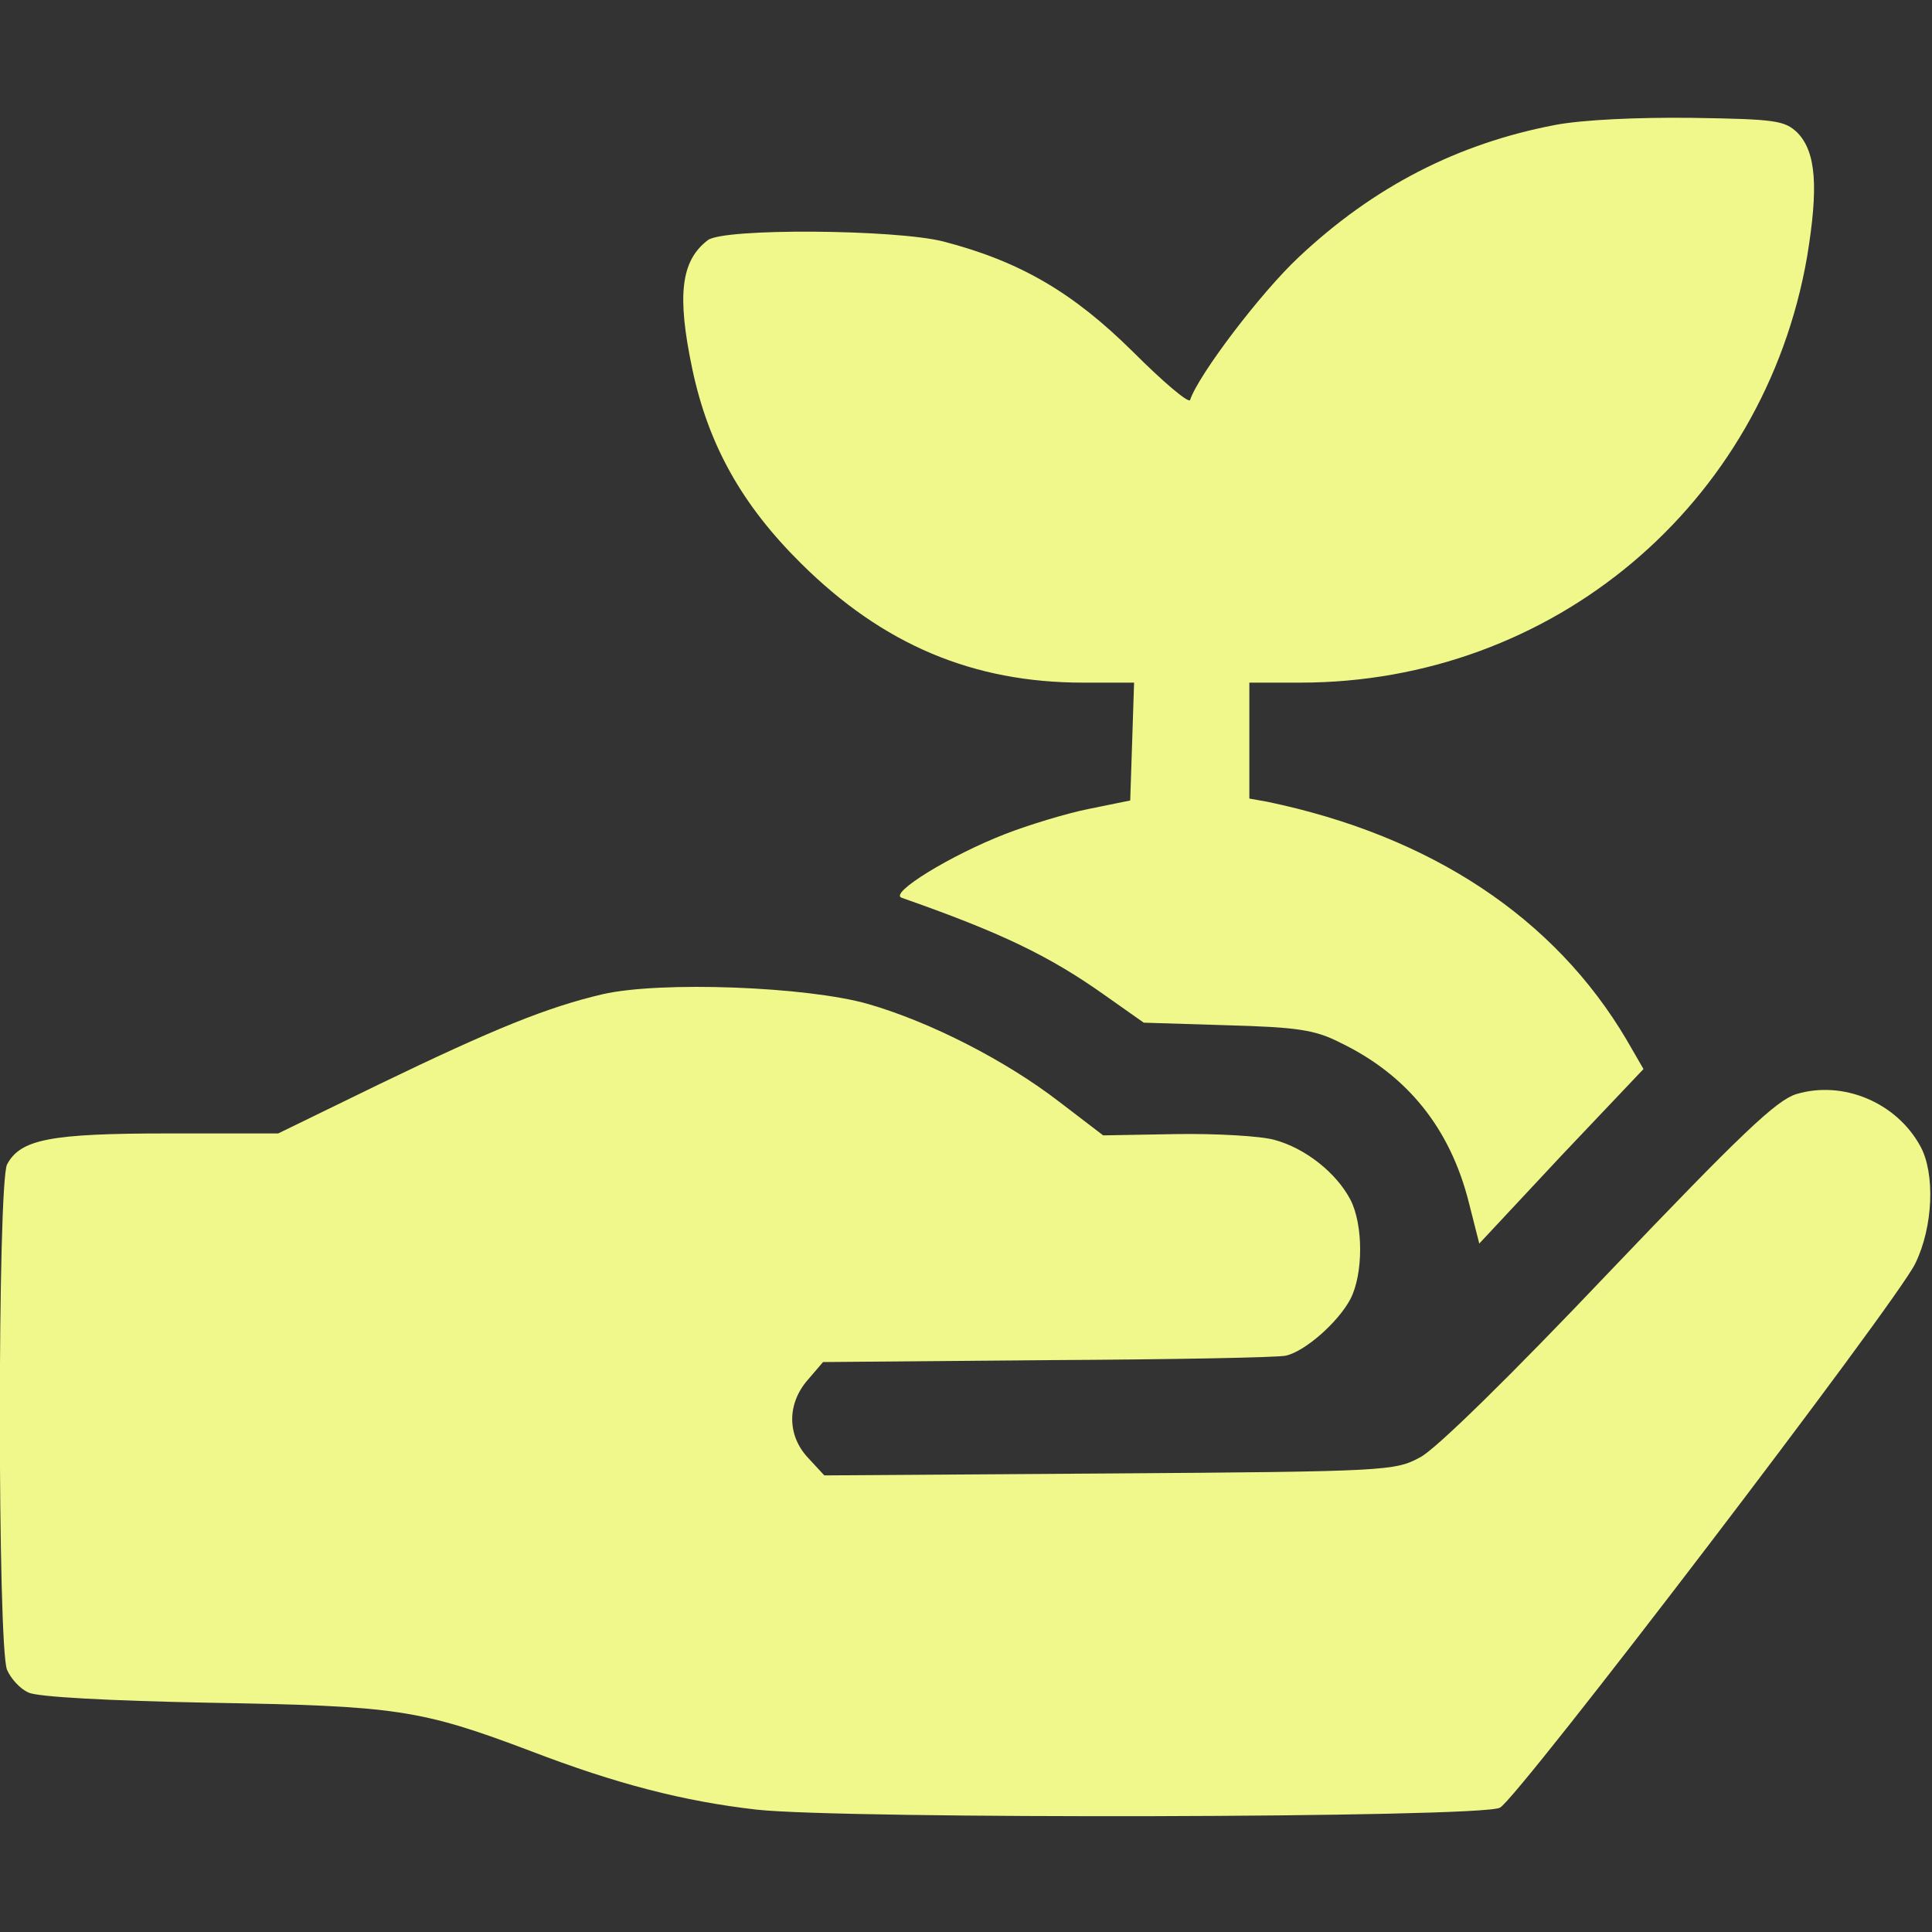
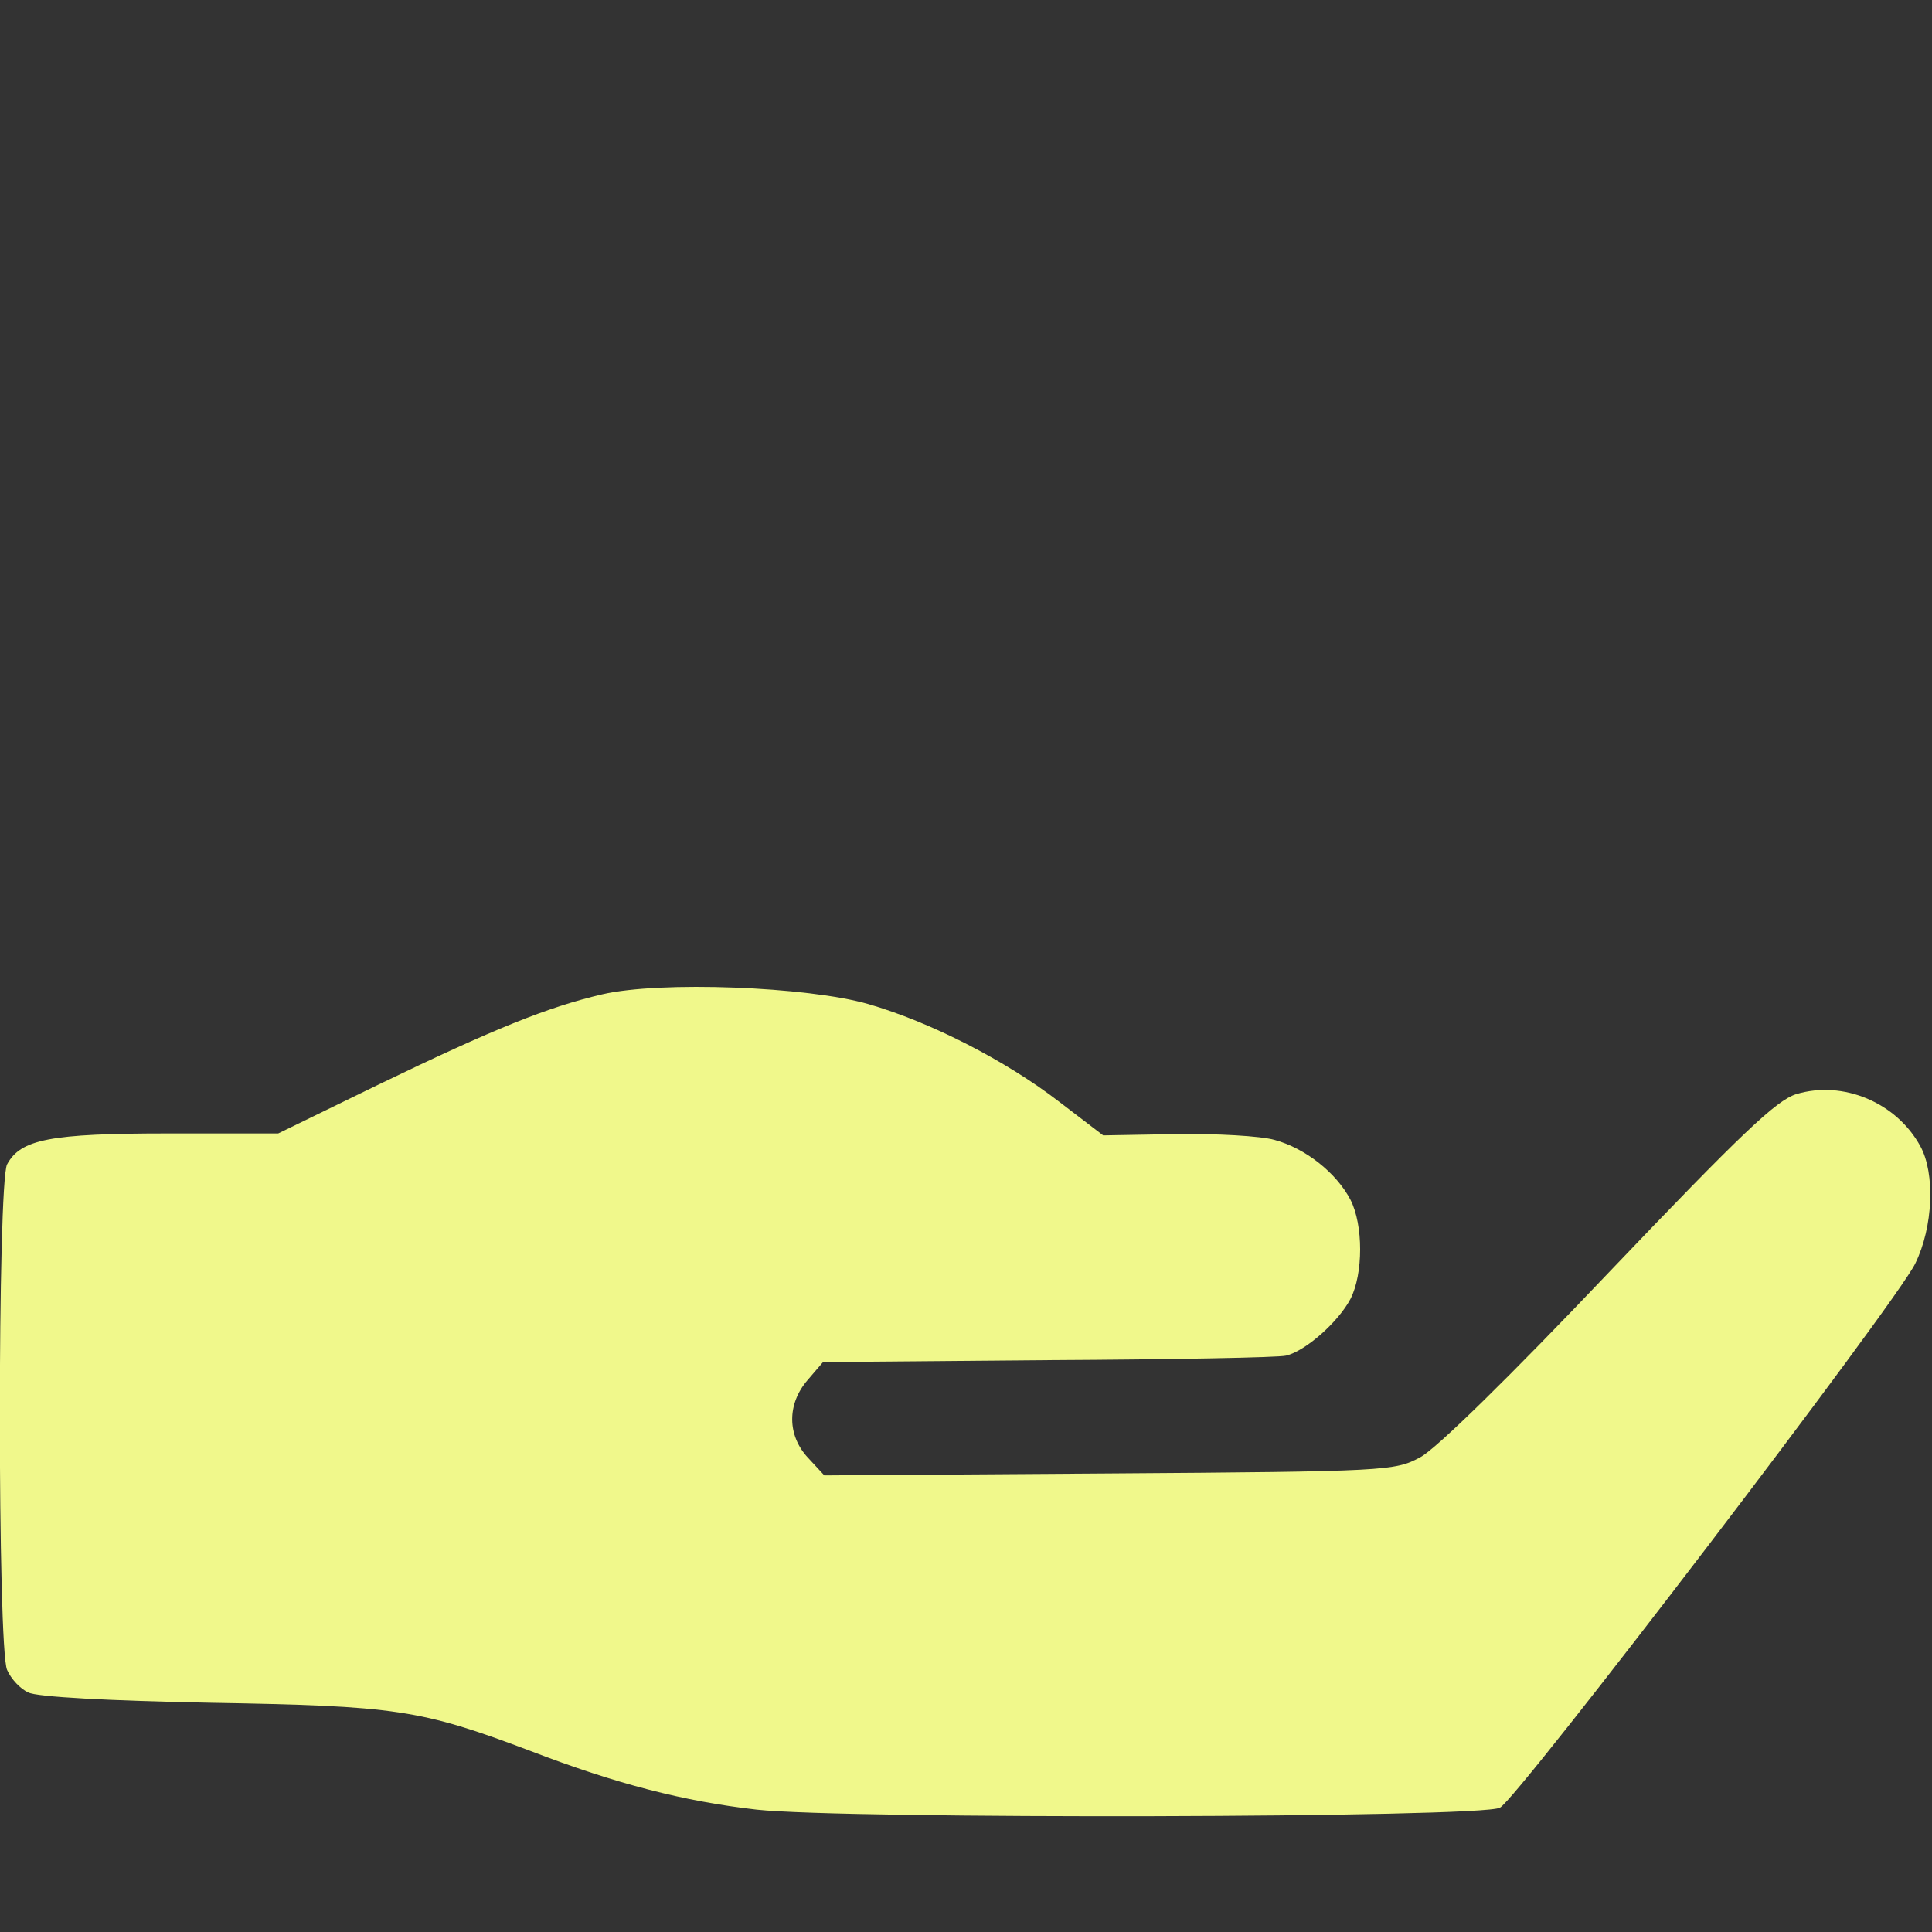
<svg xmlns="http://www.w3.org/2000/svg" version="1.0" width="32" height="32" viewBox="0 0 300 300" preserveAspectRatio="xMidYMid meet">
  <rect x="0" y="0" width="300" height="300" fill="#333333" stroke="none" />
  <g transform="translate(0,300) scale(0.1,-0.1)" fill="#f0f88b" stroke="none">
-     <path d="M2415 2806 c-152 -29 -282 -96 -398 -205 -59 -55 -156 -183 -169 -222 -2 -6 -42 28 -89 75 -93 92 -175 140 -294 171 -75 19 -342 21 -366 2 -42 -32 -48 -86 -24 -200 25 -118 77 -211 169 -302 127 -126 267 -185 438 -185 l79 0 -3 -92 -3 -91 -64 -13 c-35 -7 -94 -25 -130 -39 -85 -33 -181 -92 -161 -99 154 -54 229 -90 315 -151 l61 -43 129 -4 c109 -3 137 -7 176 -27 104 -50 171 -133 200 -249 l16 -63 127 136 128 135 -26 45 c-112 190 -304 317 -558 370 l-28 5 0 90 0 90 79 0 c392 0 720 276 787 661 18 109 14 163 -15 193 -20 19 -34 21 -164 23 -85 1 -170 -3 -212 -11z" />
    <path d="M935 1456 c-85 -20 -167 -53 -347 -140 l-156 -76 -171 0 c-183 0 -229 -9 -250 -48 -15 -29 -15 -752 0 -785 6 -14 21 -30 33 -35 12 -7 127 -13 281 -16 290 -5 327 -10 499 -75 133 -51 237 -78 351 -91 136 -15 1124 -13 1154 3 27 13 617 786 645 845 28 57 31 140 8 182 -37 68 -120 103 -193 81 -31 -10 -84 -60 -291 -277 -151 -159 -269 -275 -293 -287 -39 -21 -51 -22 -483 -25 l-442 -3 -25 27 c-33 35 -33 84 -1 121 l24 28 349 3 c191 1 358 4 370 7 30 7 81 52 100 88 20 39 20 115 0 154 -22 42 -70 80 -118 93 -21 6 -90 10 -153 9 l-113 -2 -68 52 c-83 64 -200 124 -297 152 -94 27 -323 36 -413 15z" />
  </g>
</svg>